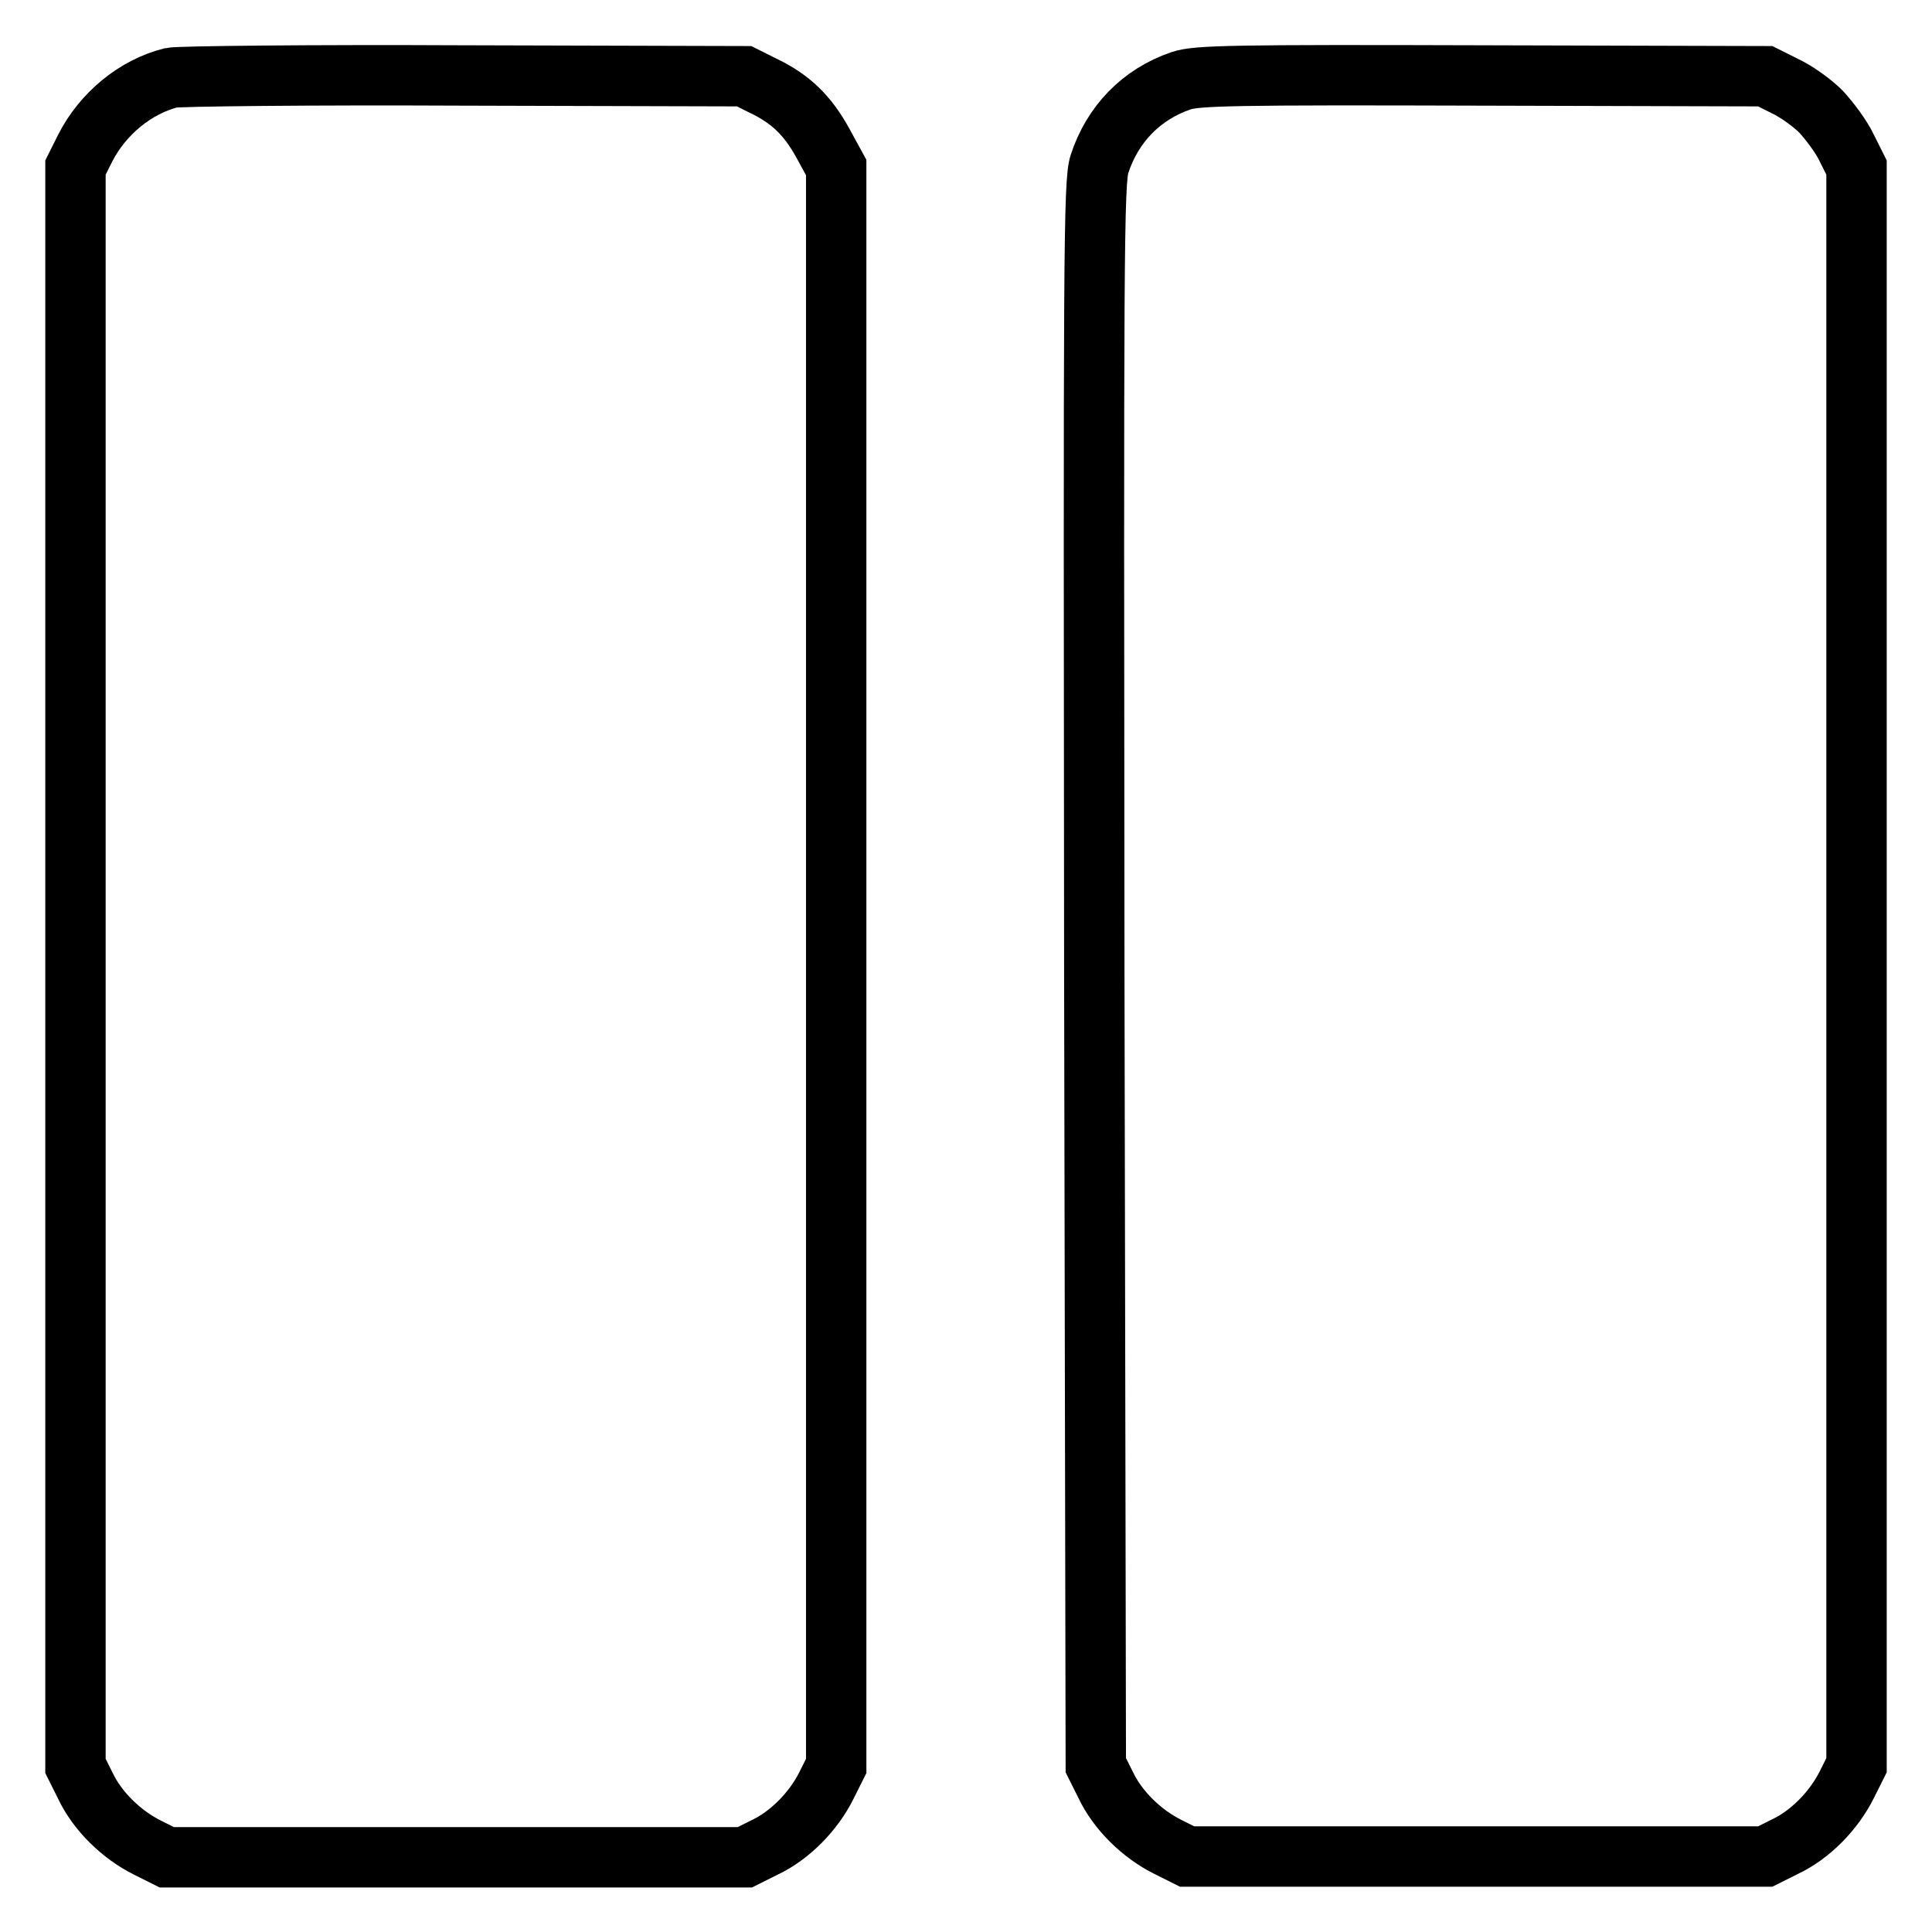
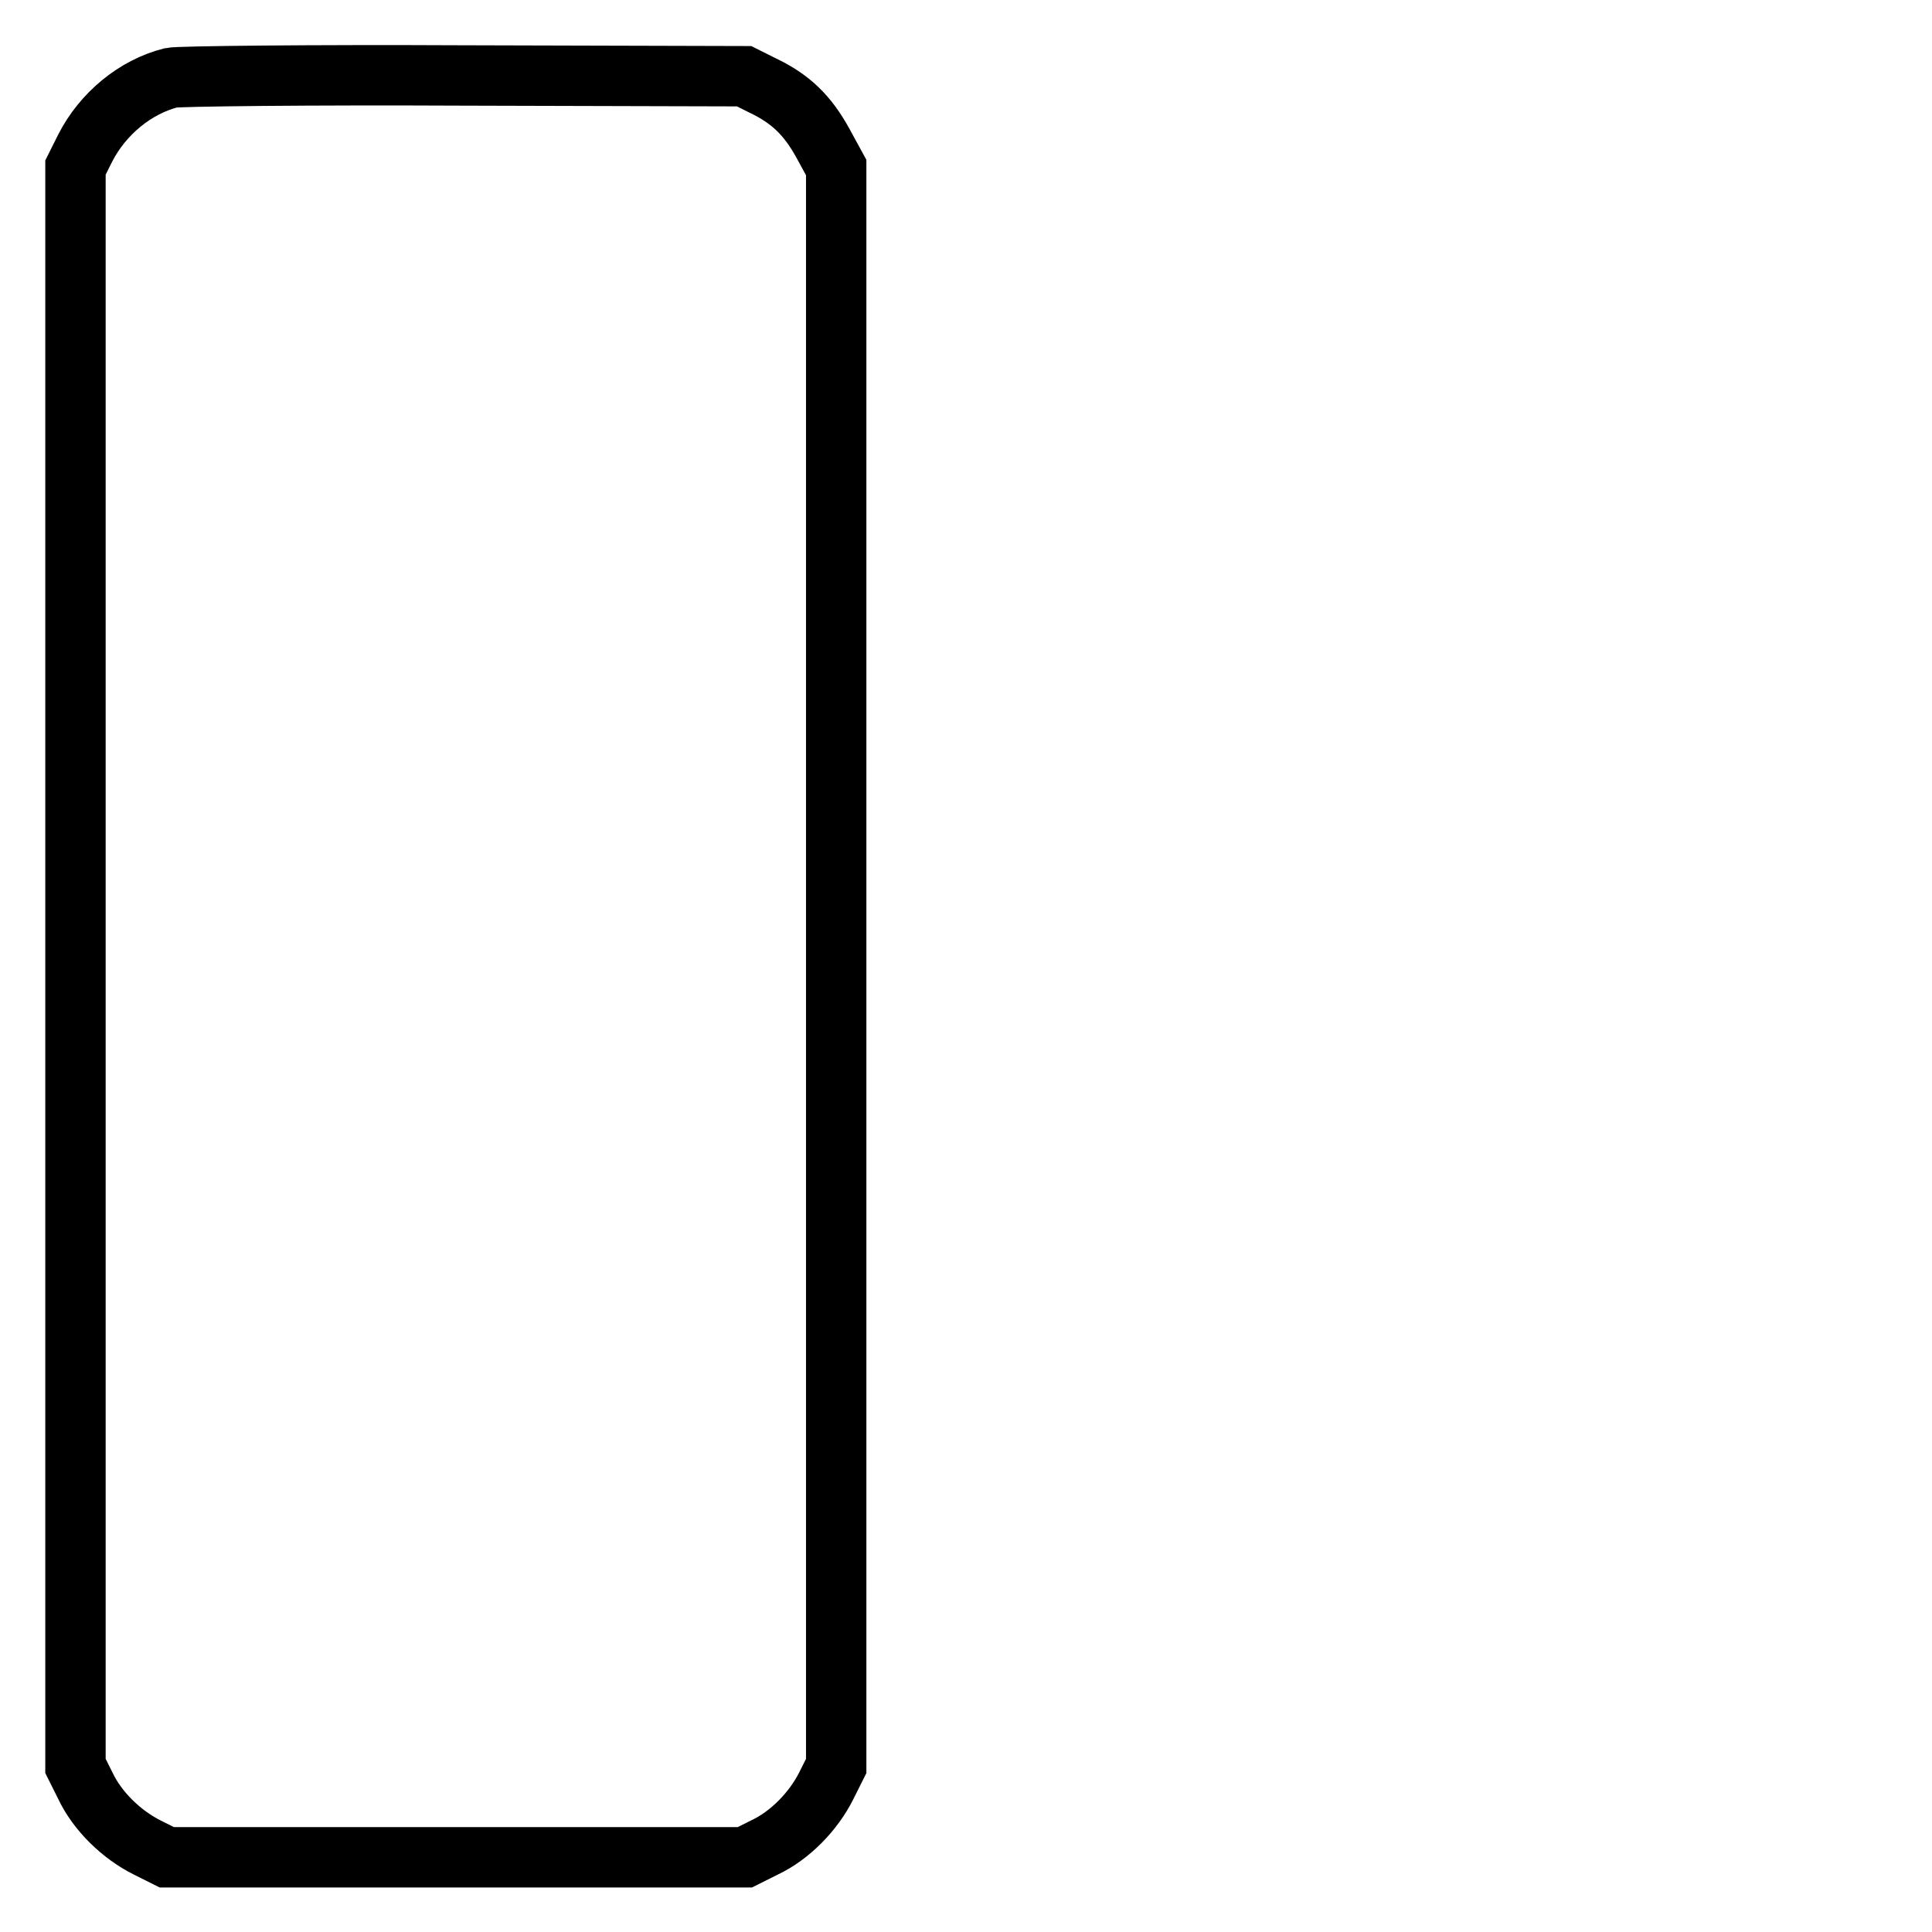
<svg xmlns="http://www.w3.org/2000/svg" version="1.1" x="0px" y="0px" viewBox="0 0 256 256" enable-background="new 0 0 256 256" xml:space="preserve">
  <g>
    <g>
      <g>
        <path stroke-width="8" fill-opacity="0" stroke="#000000" d="M22.7,10.3c-4.8,1.2-9.1,4.8-11.4,9.3L10,22.2v105.9v105.9l1.3,2.6c1.6,3.4,4.8,6.5,8.2,8.2l2.6,1.3h38.3h38.3l2.6-1.3c3.4-1.6,6.5-4.8,8.2-8.2l1.3-2.6V128.1V22.2l-1.8-3.3c-2-3.6-4.2-5.8-8-7.6l-2.4-1.2L61.5,10C41,9.9,23.6,10.1,22.7,10.3z" />
-         <path stroke-width="8" fill-opacity="0" stroke="#000000" d="M156.5,10.7c-5.3,1.8-9.1,5.8-10.8,11c-0.8,2.3-0.8,12.4-0.7,107.4l0.2,104.8l1.3,2.6c1.6,3.4,4.8,6.5,8.2,8.2l2.6,1.3h38.3h38.3l2.6-1.3c3.4-1.6,6.5-4.8,8.2-8.2l1.3-2.6V128.1V22.2l-1.3-2.6c-0.7-1.5-2.3-3.6-3.4-4.8c-1.2-1.2-3.3-2.7-4.8-3.4l-2.6-1.3L196.4,10C163.3,9.9,158.6,10,156.5,10.7z" />
      </g>
    </g>
  </g>
</svg>